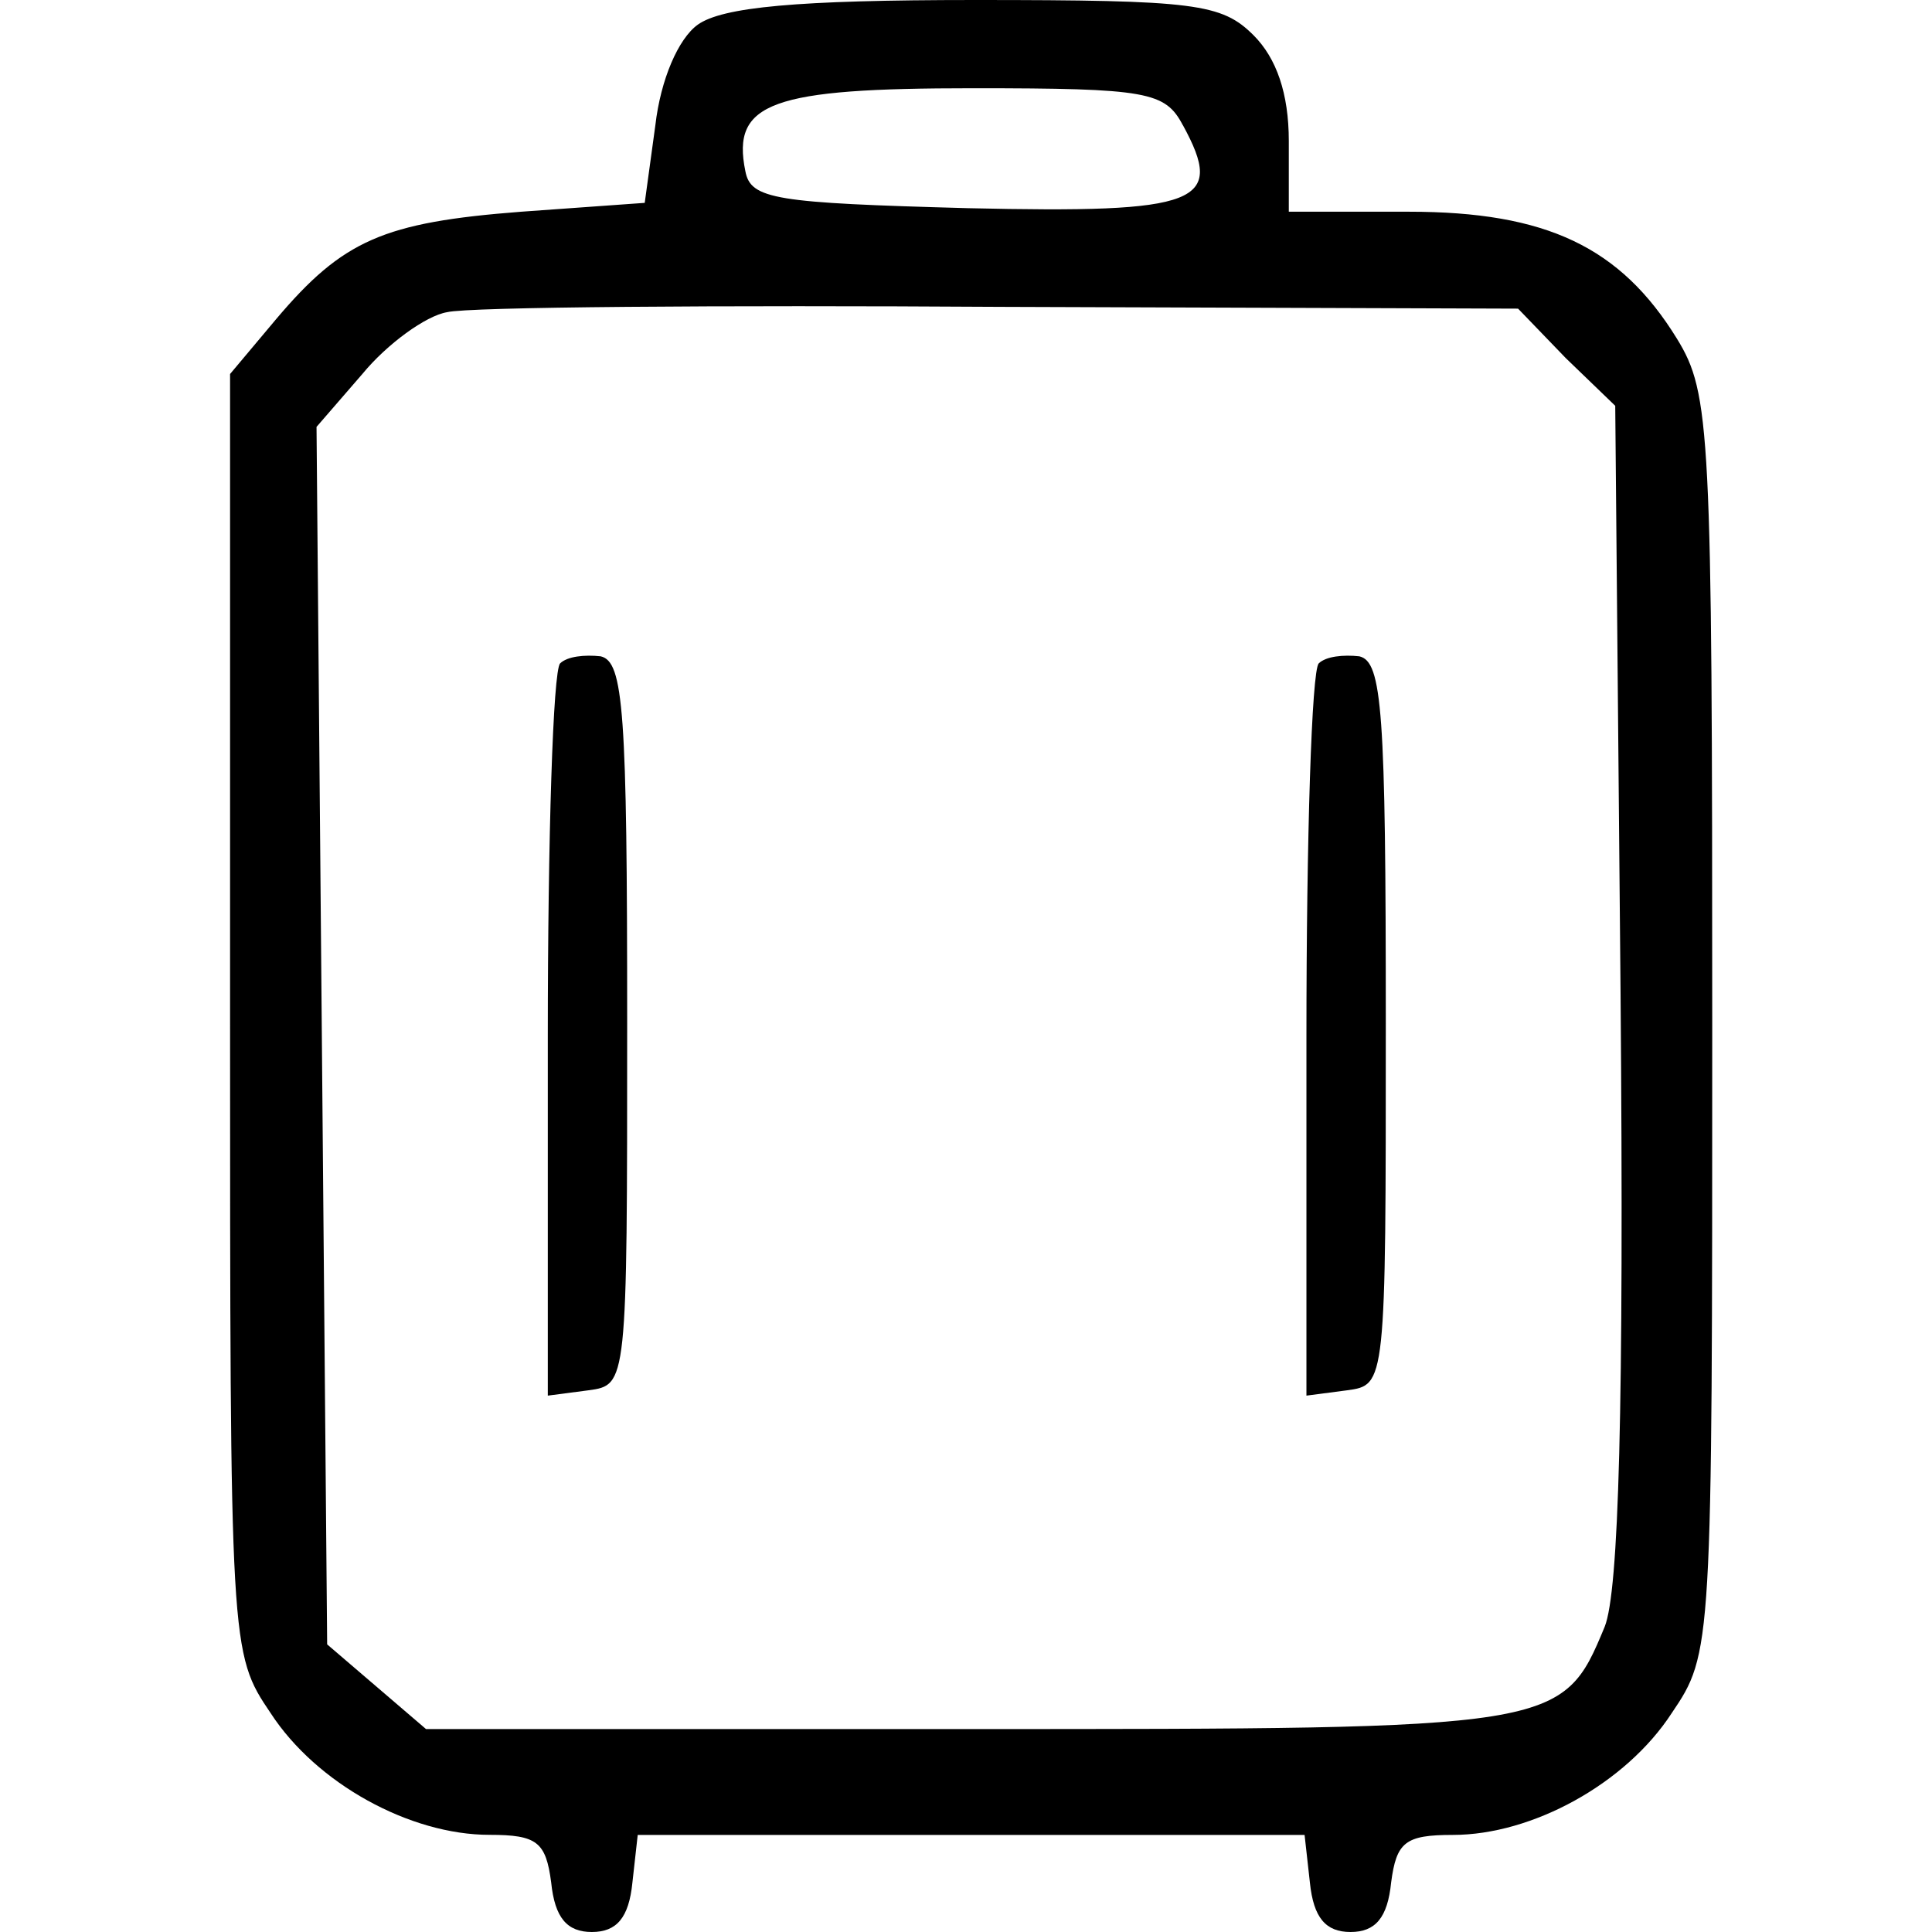
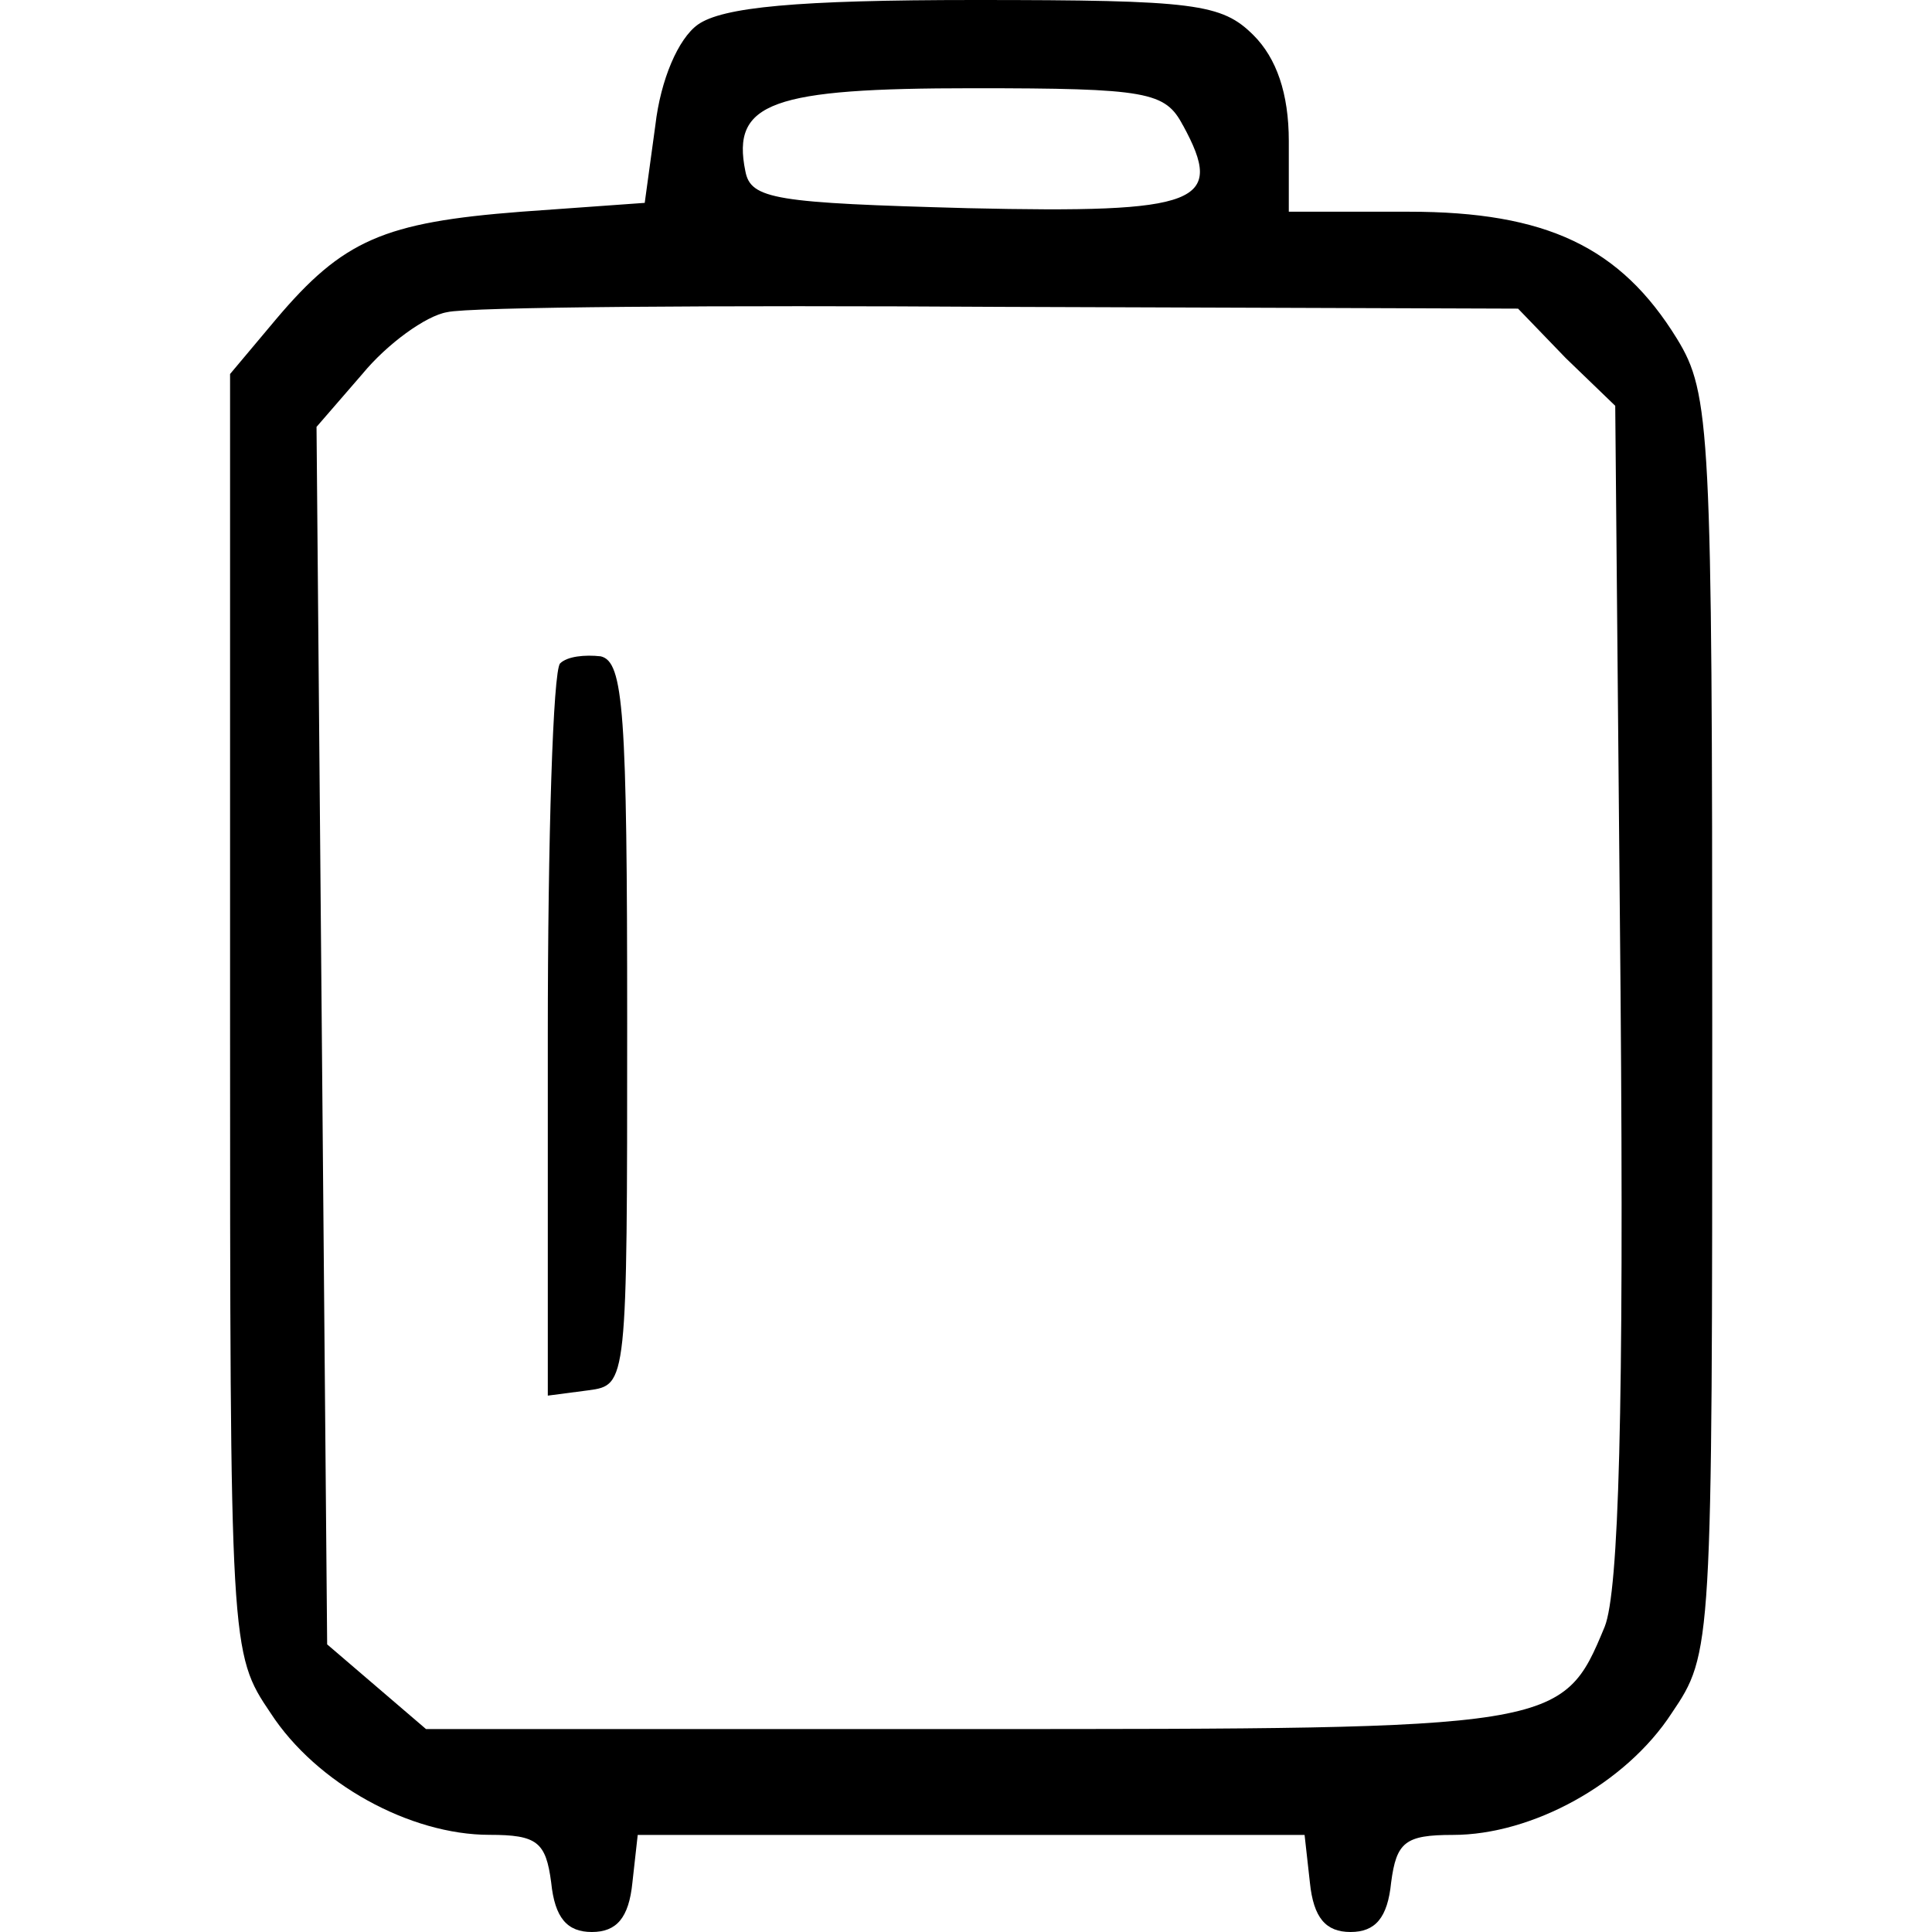
<svg xmlns="http://www.w3.org/2000/svg" width="24" height="24" version="1.1" id="svg12">
  <defs id="defs7" />
  <path d="m 8.667,0.307 c -0.241,0.175 -0.46,0.679 -0.526,1.249 l -0.132,0.964 -1.534,0.11 c -1.71,0.132 -2.214,0.351 -3.047,1.337 l -0.57,0.679 v 7.934 c 0,7.912 0,7.956 0.504,8.701 0.57,0.877 1.732,1.512 2.718,1.512 0.592,0 0.701,0.088 0.767,0.592 C 6.892,23.825 7.045,24 7.352,24 c 0.307,0 0.46,-0.175 0.504,-0.614 l 0.066,-0.592 h 4.142 4.142 l 0.066,0.592 C 16.317,23.825 16.47,24 16.777,24 c 0.307,0 0.46,-0.175 0.504,-0.614 0.066,-0.504 0.175,-0.592 0.767,-0.592 0.986,0 2.148,-0.636 2.718,-1.512 0.504,-0.745 0.504,-0.789 0.504,-8.548 0,-7.408 -0.022,-7.847 -0.438,-8.526 C 20.13,3.068 19.21,2.63 17.5,2.63 H 16.01 V 1.753 c 0,-0.592 -0.153,-1.03 -0.438,-1.315 C 15.177,0.044 14.848,0 12.108,0 9.895,0 8.974,0.088 8.667,0.307 Z M 14.695,1.556 C 15.221,2.521 14.914,2.652 12.021,2.586 9.632,2.521 9.325,2.477 9.259,2.126 9.084,1.271 9.588,1.096 12.086,1.096 c 2.17,0 2.389,0.044 2.608,0.46 z m 4.756,2.893 0.614,0.592 0.066,7.277 c 0.044,5.216 -0.022,7.452 -0.197,7.89 -0.526,1.271 -0.57,1.271 -7.912,1.271 H 5.292 l -0.614,-0.526 -0.614,-0.526 -0.066,-7.562 -0.066,-7.562 0.57,-0.658 c 0.307,-0.373 0.789,-0.723 1.052,-0.767 0.263,-0.066 3.375,-0.088 6.882,-0.066 l 6.422,0.022 z" id="path15" style="stroke-width:0.022" />
  <path d="m 6.958,8.241 c -0.088,0.088 -0.153,2.17 -0.153,4.625 v 4.471 l 0.504,-0.066 c 0.482,-0.066 0.482,-0.066 0.482,-4.559 0,-3.879 -0.044,-4.493 -0.329,-4.559 -0.197,-0.022 -0.416,0 -0.504,0.088 z" id="path16" style="stroke-width:0.022" />
-   <path d="m 16.382,8.241 c -0.088,0.088 -0.153,2.17 -0.153,4.625 v 4.471 l 0.504,-0.066 c 0.482,-0.066 0.482,-0.066 0.482,-4.559 0,-3.879 -0.044,-4.493 -0.329,-4.559 -0.197,-0.022 -0.416,0 -0.504,0.088 z" id="path17" style="stroke-width:0.022" />
</svg>